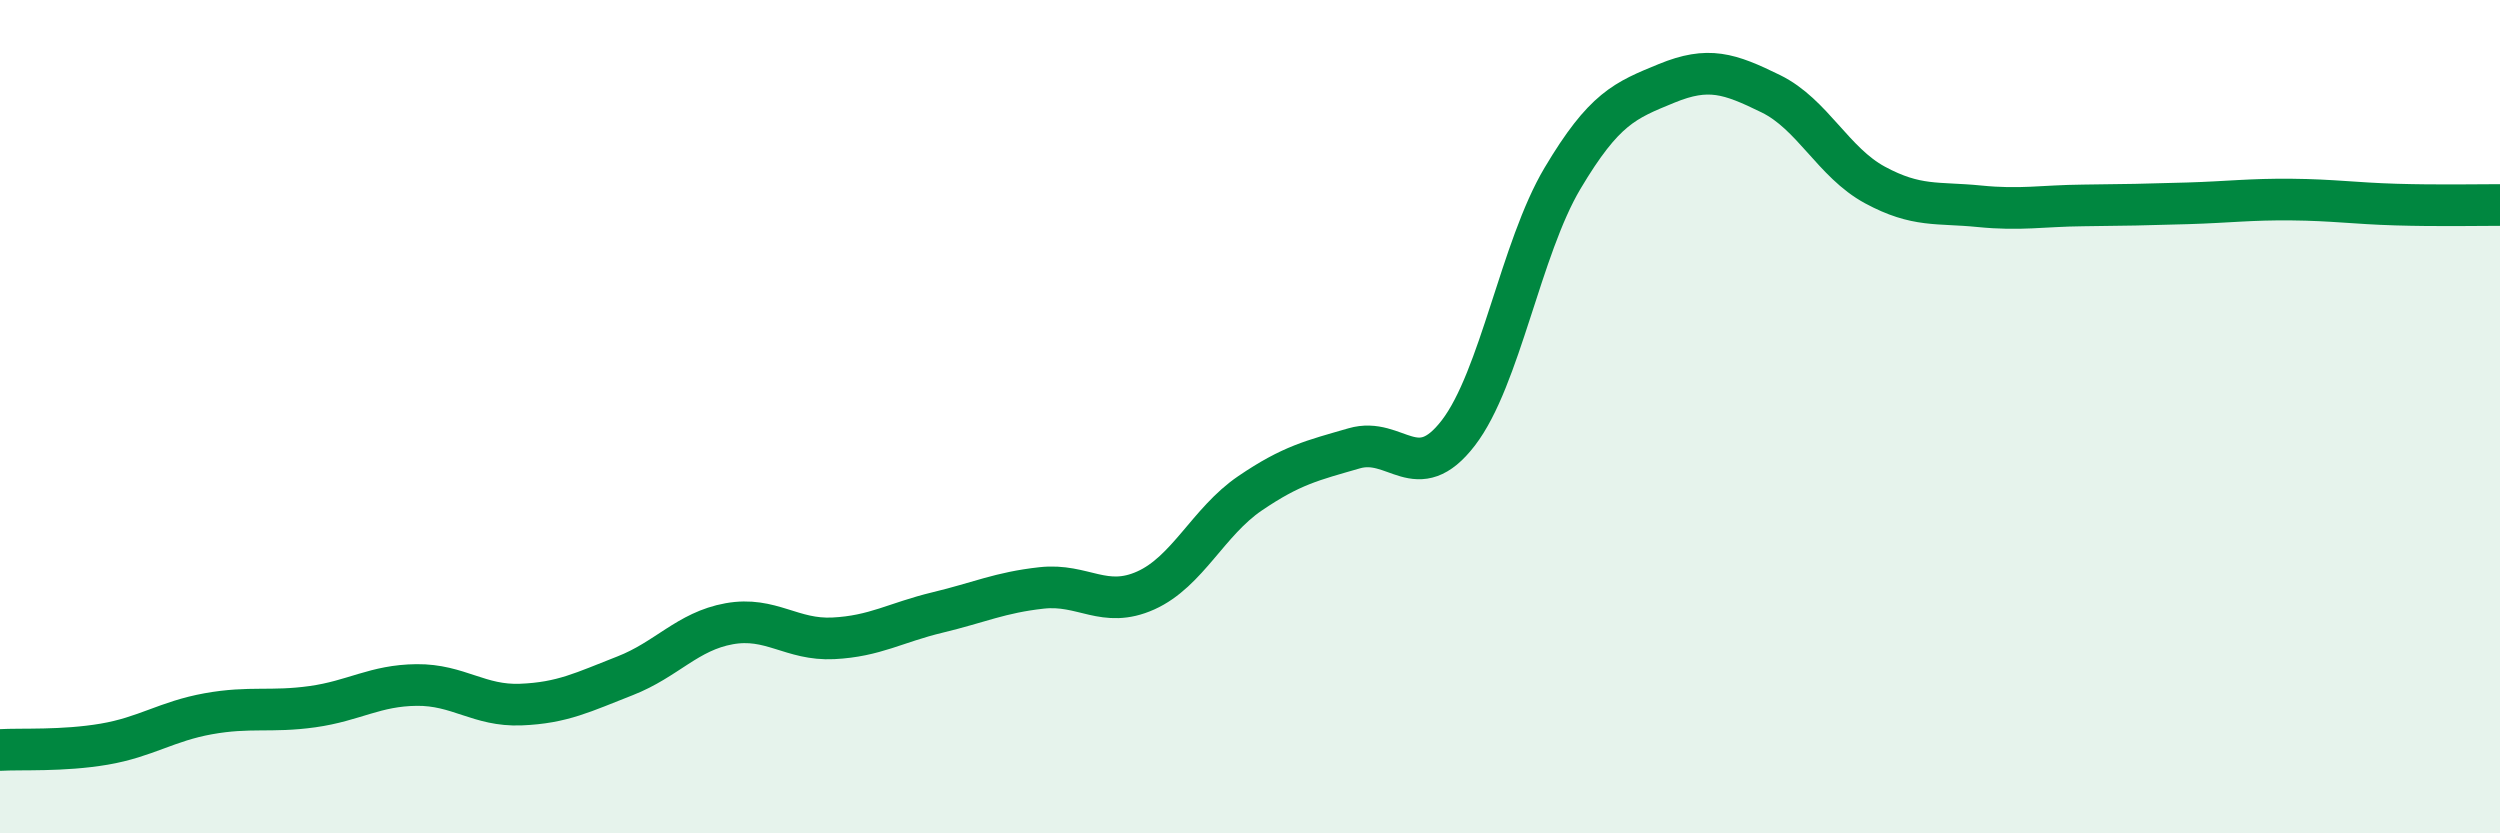
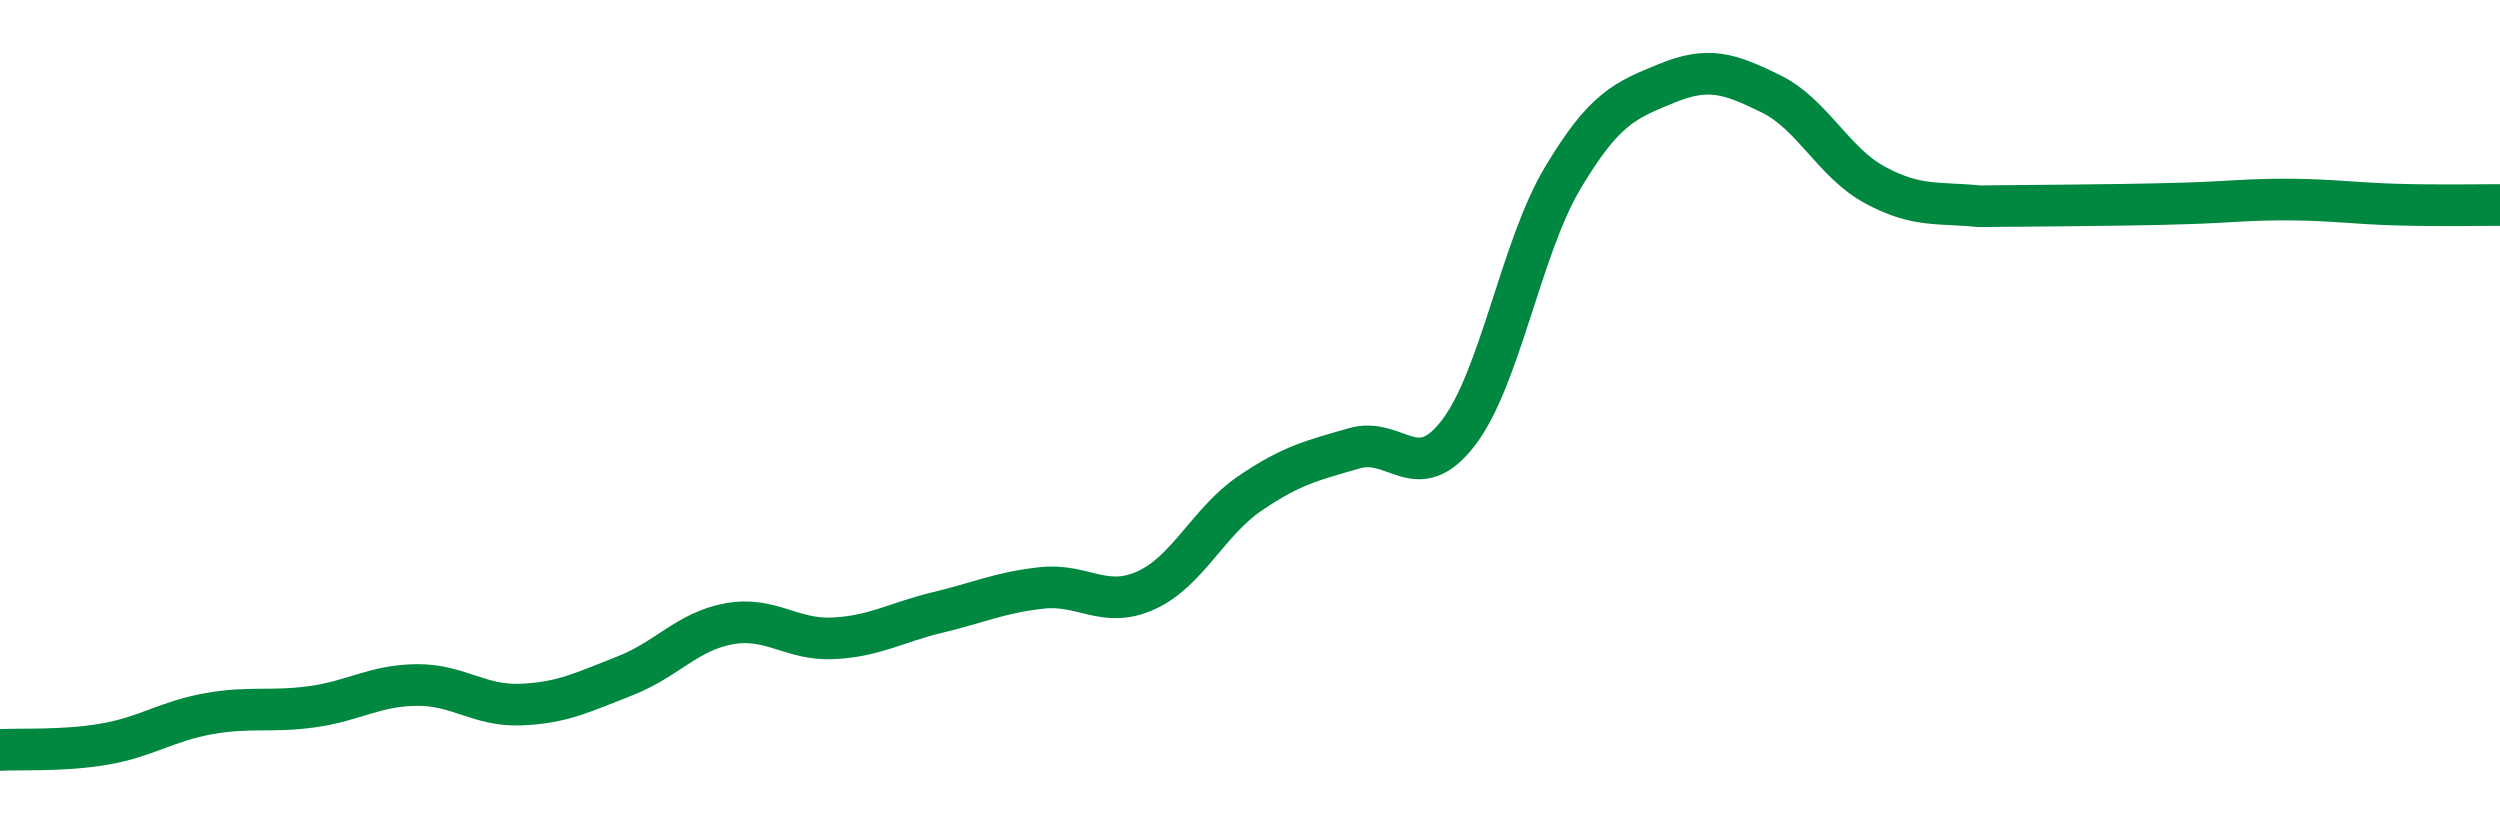
<svg xmlns="http://www.w3.org/2000/svg" width="60" height="20" viewBox="0 0 60 20">
-   <path d="M 0,18 C 0.5,17.97 1.5,18.03 2.5,17.86 C 3.5,17.69 4,17.31 5,17.13 C 6,16.95 6.5,17.1 7.5,16.96 C 8.5,16.82 9,16.45 10,16.44 C 11,16.43 11.5,16.95 12.5,16.91 C 13.5,16.87 14,16.61 15,16.22 C 16,15.83 16.5,15.15 17.5,14.97 C 18.5,14.79 19,15.37 20,15.32 C 21,15.27 21.5,14.94 22.5,14.7 C 23.5,14.46 24,14.22 25,14.11 C 26,14 26.5,14.62 27.5,14.17 C 28.5,13.72 29,12.52 30,11.84 C 31,11.16 31.5,11.05 32.5,10.76 C 33.5,10.47 34,11.69 35,10.39 C 36,9.09 36.5,5.96 37.5,4.28 C 38.5,2.6 39,2.41 40,2 C 41,1.59 41.5,1.76 42.5,2.25 C 43.5,2.74 44,3.9 45,4.44 C 46,4.98 46.5,4.85 47.5,4.95 C 48.5,5.05 49,4.94 50,4.93 C 51,4.92 51.5,4.91 52.5,4.88 C 53.5,4.85 54,4.78 55,4.79 C 56,4.8 56.5,4.88 57.5,4.91 C 58.5,4.94 59.5,4.92 60,4.92L60 20L0 20Z" fill="#008740" opacity="0.1" stroke-linecap="round" stroke-linejoin="round" />
-   <path d="M 0,18 C 0.5,17.97 1.5,18.03 2.5,17.86 C 3.5,17.69 4,17.31 5,17.13 C 6,16.95 6.5,17.1 7.5,16.96 C 8.5,16.82 9,16.45 10,16.44 C 11,16.43 11.5,16.95 12.5,16.91 C 13.5,16.87 14,16.61 15,16.22 C 16,15.83 16.5,15.15 17.5,14.97 C 18.5,14.79 19,15.37 20,15.32 C 21,15.27 21.5,14.94 22.5,14.7 C 23.5,14.46 24,14.22 25,14.11 C 26,14 26.5,14.62 27.5,14.17 C 28.5,13.72 29,12.52 30,11.84 C 31,11.16 31.5,11.05 32.5,10.76 C 33.5,10.47 34,11.69 35,10.39 C 36,9.09 36.5,5.96 37.5,4.28 C 38.5,2.6 39,2.41 40,2 C 41,1.59 41.5,1.76 42.5,2.25 C 43.5,2.74 44,3.9 45,4.44 C 46,4.98 46.5,4.85 47.5,4.95 C 48.5,5.05 49,4.94 50,4.93 C 51,4.92 51.5,4.91 52.5,4.88 C 53.5,4.85 54,4.78 55,4.79 C 56,4.8 56.5,4.88 57.5,4.91 C 58.5,4.94 59.5,4.92 60,4.92" stroke="#008740" stroke-width="1" fill="none" stroke-linecap="round" stroke-linejoin="round" />
+   <path d="M 0,18 C 0.5,17.97 1.5,18.03 2.5,17.86 C 3.5,17.69 4,17.31 5,17.13 C 6,16.95 6.5,17.1 7.5,16.96 C 8.5,16.82 9,16.45 10,16.44 C 11,16.43 11.5,16.95 12.5,16.91 C 13.5,16.87 14,16.61 15,16.22 C 16,15.83 16.5,15.15 17.5,14.97 C 18.5,14.79 19,15.37 20,15.32 C 21,15.27 21.5,14.94 22.5,14.7 C 23.5,14.46 24,14.22 25,14.11 C 26,14 26.5,14.62 27.5,14.17 C 28.5,13.72 29,12.52 30,11.84 C 31,11.16 31.5,11.05 32.5,10.76 C 33.5,10.47 34,11.69 35,10.39 C 36,9.09 36.5,5.96 37.5,4.28 C 38.5,2.6 39,2.41 40,2 C 41,1.59 41.5,1.76 42.5,2.25 C 43.5,2.74 44,3.9 45,4.44 C 46,4.98 46.5,4.85 47.5,4.95 C 51,4.92 51.5,4.91 52.5,4.88 C 53.5,4.85 54,4.78 55,4.79 C 56,4.8 56.5,4.88 57.5,4.91 C 58.5,4.94 59.5,4.92 60,4.92" stroke="#008740" stroke-width="1" fill="none" stroke-linecap="round" stroke-linejoin="round" />
</svg>